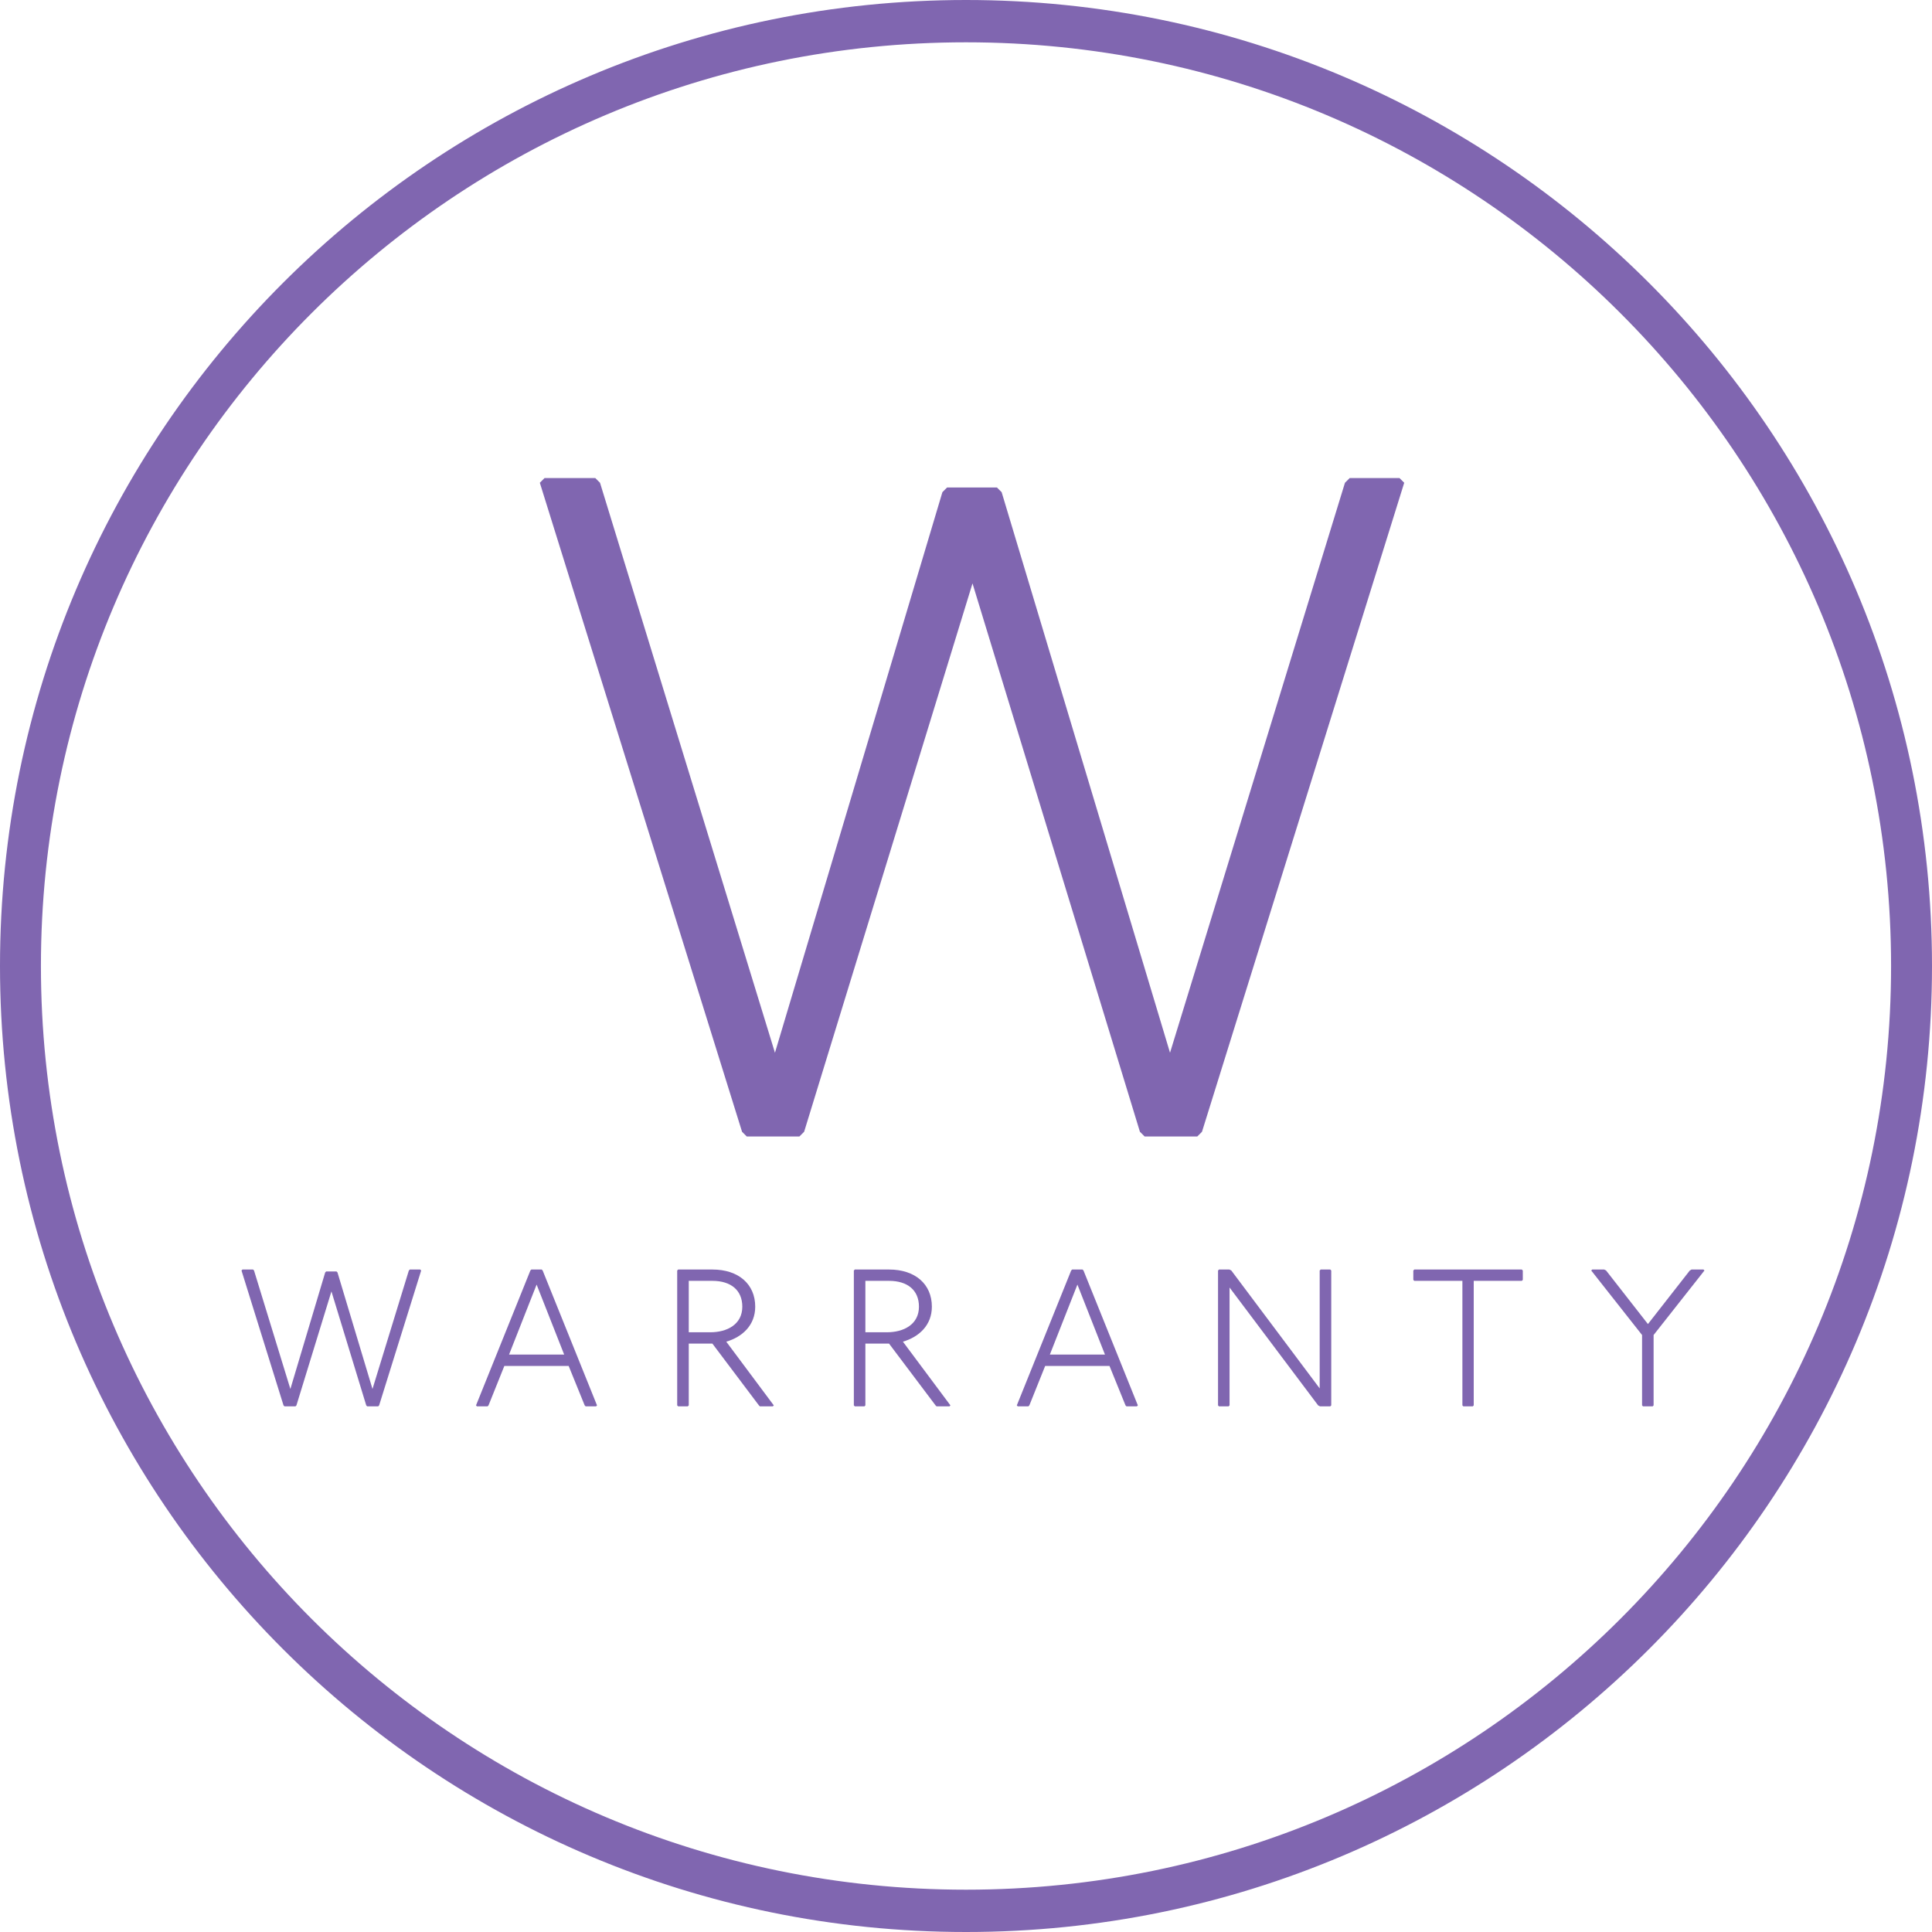
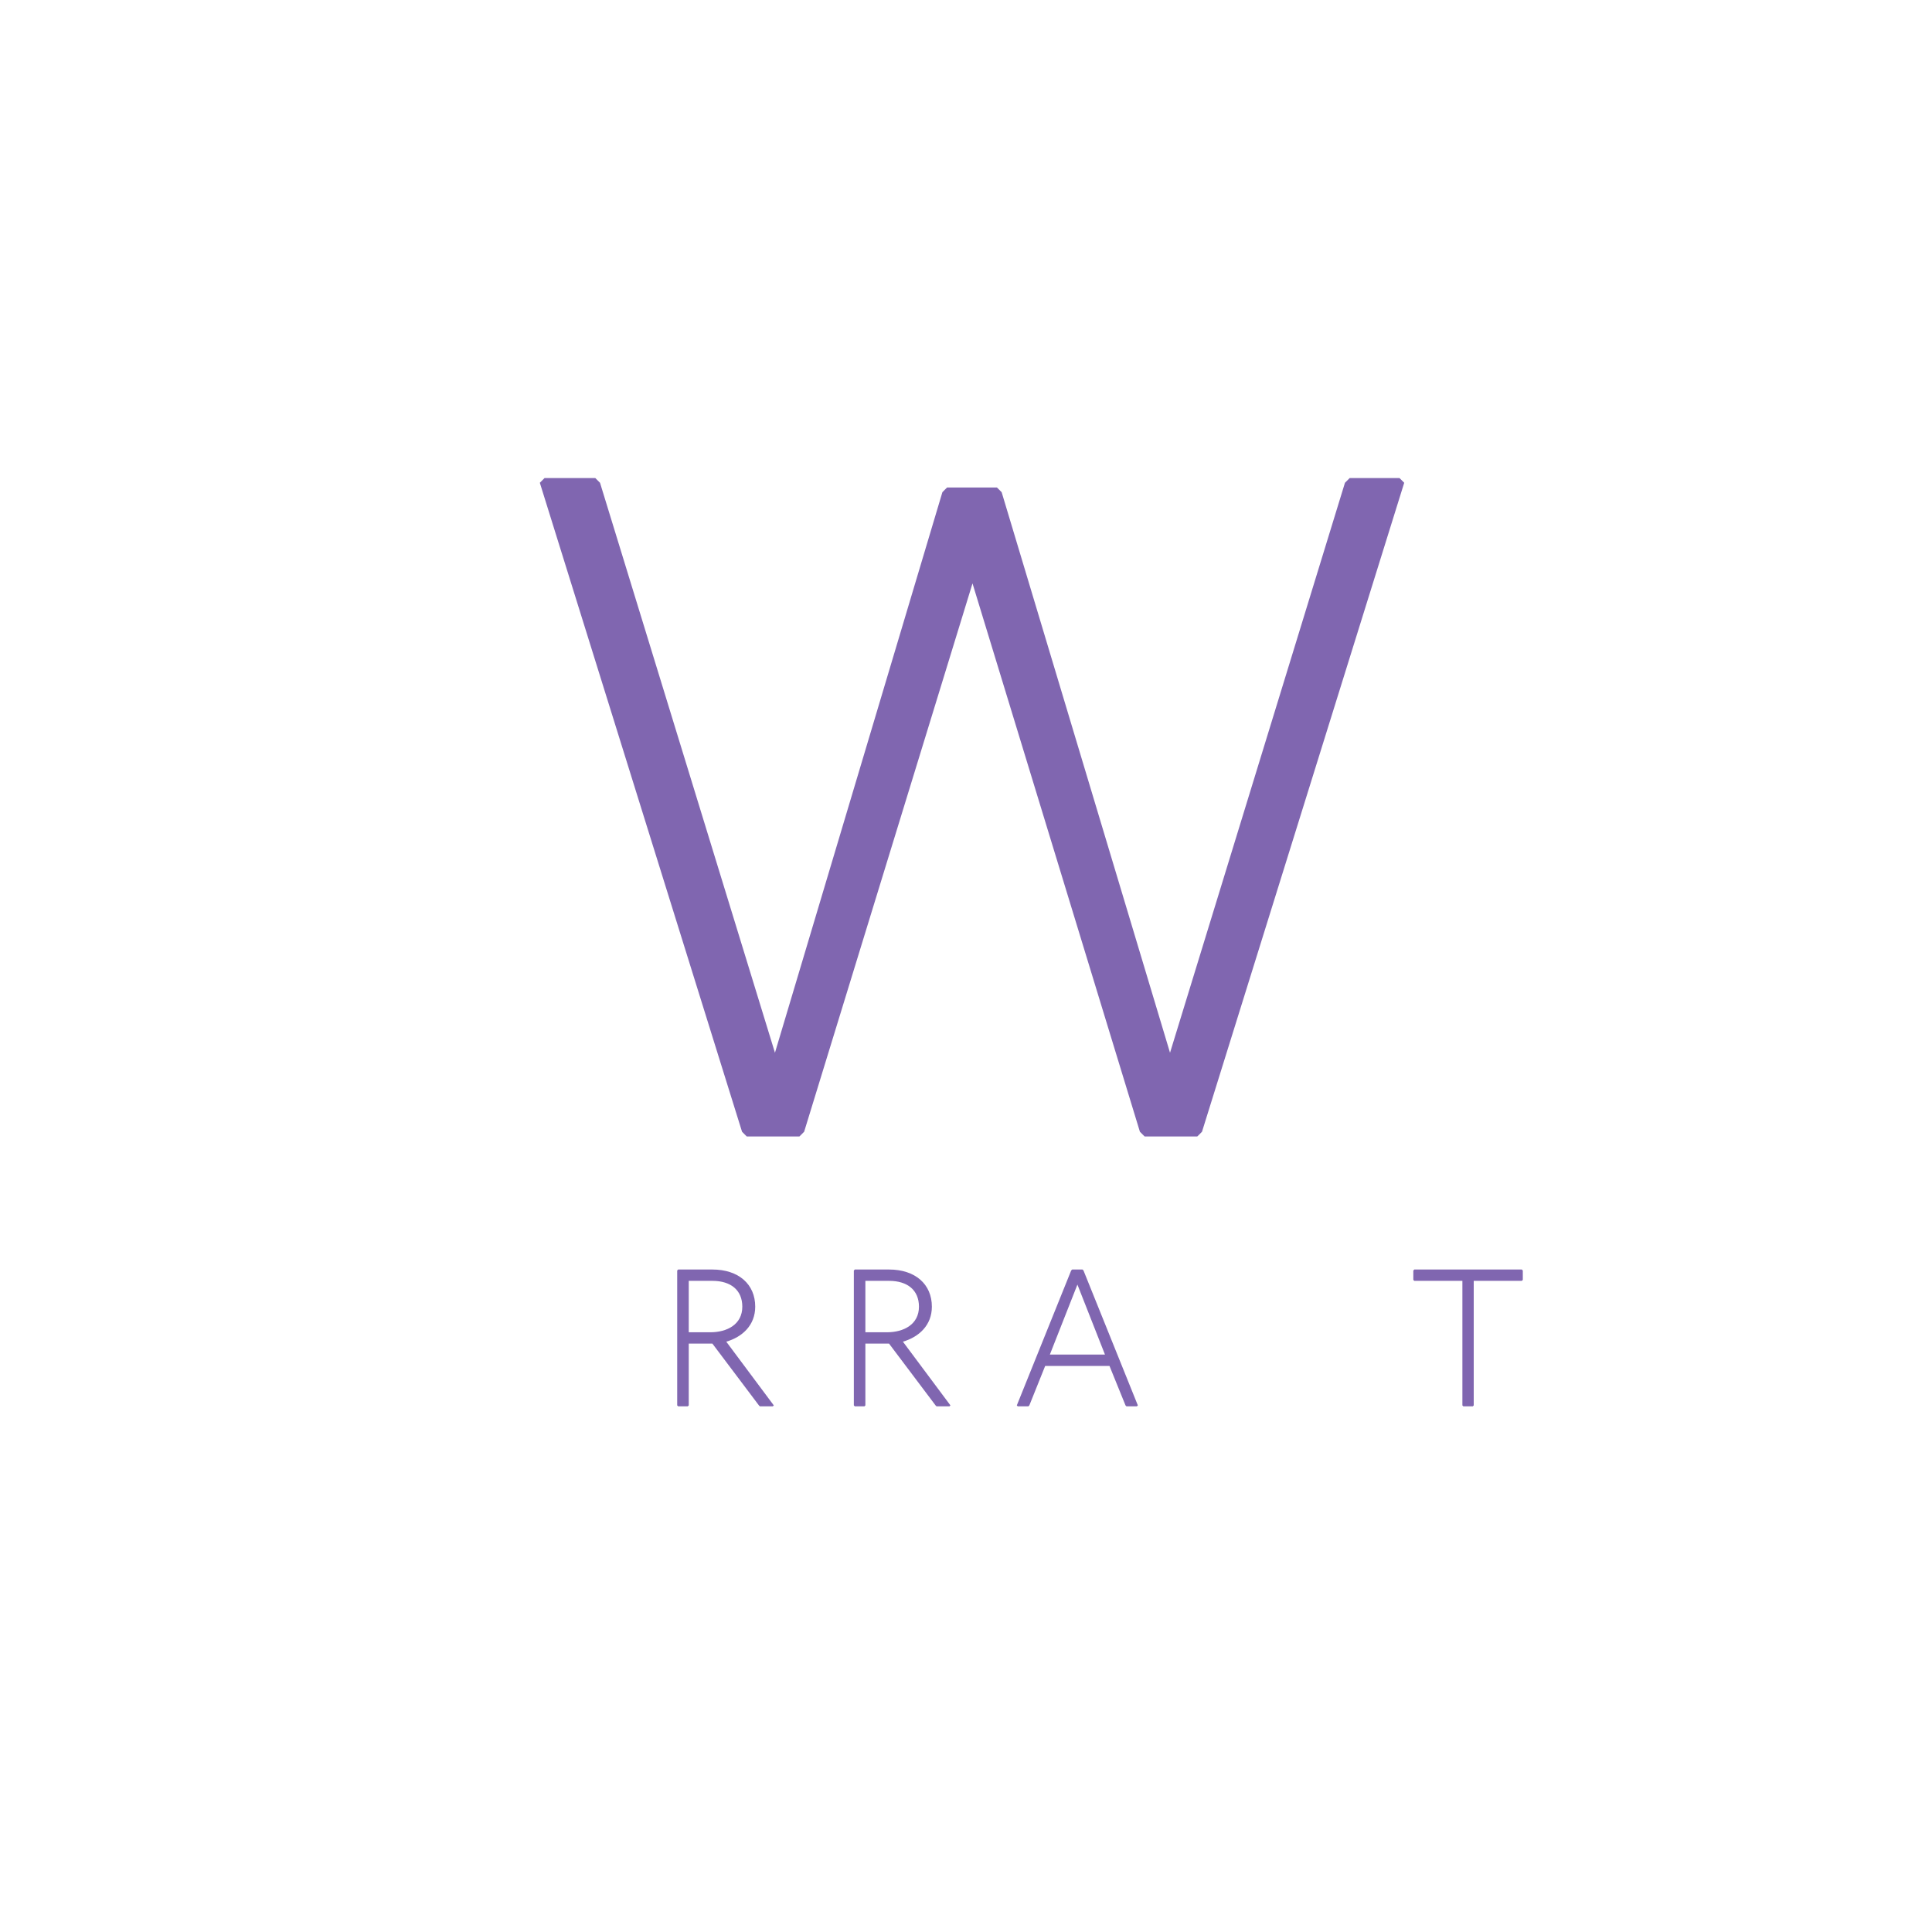
<svg xmlns="http://www.w3.org/2000/svg" width="60" height="60" viewBox="0 0 60 60" fill="none">
  <path d="M16.911 14.847L16.765 14.993L23.045 35.148L23.191 35.294H24.827L24.973 35.148L30.202 18.118L35.401 35.148L35.547 35.294H37.183L37.329 35.148L43.609 14.993L43.463 14.847H41.915L41.769 14.993L36.336 32.694L31.107 15.285L30.961 15.139H29.413L29.267 15.285L24.067 32.694L18.634 14.993L18.488 14.847H16.911Z" fill="#8066B0" />
-   <path fill-rule="evenodd" clip-rule="evenodd" d="M30 1.314C14.113 1.314 1.271 14.178 1.271 30C1.271 45.823 14.113 58.686 30 58.686C45.887 58.686 58.729 45.823 58.729 30C58.729 14.178 45.887 1.314 30 1.314ZM0 30C0 13.411 13.452 0 30 0C46.548 0 60 13.411 60 30C60 46.59 46.548 60 30 60C13.452 60 0 46.59 0 30Z" fill="#8066B0" />
-   <path d="M7.53 39.426L7.5 39.457L8.805 43.646L8.836 43.676H9.176L9.206 43.646L10.293 40.106L11.374 43.646L11.404 43.676H11.744L11.774 43.646L13.08 39.457L13.05 39.426H12.728L12.697 39.457L11.568 43.136L10.481 39.517L10.451 39.487H10.129L10.099 39.517L9.018 43.136L7.889 39.457L7.858 39.426H7.53Z" fill="#8066B0" />
-   <path d="M16.501 39.426L16.471 39.457L14.783 43.646L14.813 43.676H15.141L15.171 43.646L15.663 42.42H17.66L18.158 43.646L18.189 43.676H18.511L18.541 43.646L16.853 39.457L16.823 39.426H16.501ZM16.665 39.894L17.521 42.068H15.809L16.665 39.894Z" fill="#8066B0" />
  <path d="M21.062 39.426L21.031 39.457V43.646L21.062 43.676H21.359L21.39 43.646V41.727H22.124L23.569 43.646L23.6 43.676H24L24.031 43.646L22.555 41.667C23.053 41.521 23.454 41.157 23.454 40.58C23.454 39.882 22.938 39.426 22.124 39.426H21.062ZM21.39 39.778H22.124C22.701 39.778 23.053 40.07 23.053 40.58C23.053 41.132 22.58 41.375 22.058 41.375H21.39V39.778Z" fill="#8066B0" />
  <path d="M26.548 39.426L26.517 39.457V43.646L26.548 43.676H26.845L26.875 43.646V41.727H27.61L29.055 43.646L29.086 43.676H29.486L29.517 43.646L28.041 41.667C28.539 41.521 28.94 41.157 28.94 40.58C28.94 39.882 28.424 39.426 27.61 39.426H26.548ZM26.875 39.778H27.61C28.187 39.778 28.539 40.07 28.539 40.58C28.539 41.132 28.066 41.375 27.543 41.375H26.875V39.778Z" fill="#8066B0" />
  <path d="M33.297 39.426L33.266 39.457L31.578 43.646L31.608 43.676H31.936L31.967 43.646L32.459 42.42H34.456L34.954 43.646L34.984 43.676H35.306L35.337 43.646L33.649 39.457L33.618 39.426H33.297ZM33.46 39.894L34.316 42.068H32.604L33.46 39.894Z" fill="#8066B0" />
-   <path d="M37.857 39.426L37.827 39.457V43.646L37.857 43.676H38.155L38.185 43.646V39.985L40.936 43.646L40.996 43.676H41.312L41.343 43.646V39.457L41.312 39.426H41.015L40.984 39.457V43.118L38.24 39.457L38.179 39.426H37.857Z" fill="#8066B0" />
  <path d="M43.922 39.426L43.892 39.457V39.748L43.922 39.778H45.416V43.646L45.446 43.676H45.737L45.768 43.646V39.778H47.261L47.292 39.748V39.457L47.261 39.426H43.922Z" fill="#8066B0" />
-   <path d="M49.448 39.426L49.417 39.457L50.996 41.46V43.646L51.026 43.676H51.324L51.354 43.646V41.46L52.933 39.457L52.903 39.426H52.532L52.478 39.457L51.178 41.12L49.879 39.457L49.818 39.426H49.448Z" fill="#8066B0" />
</svg>